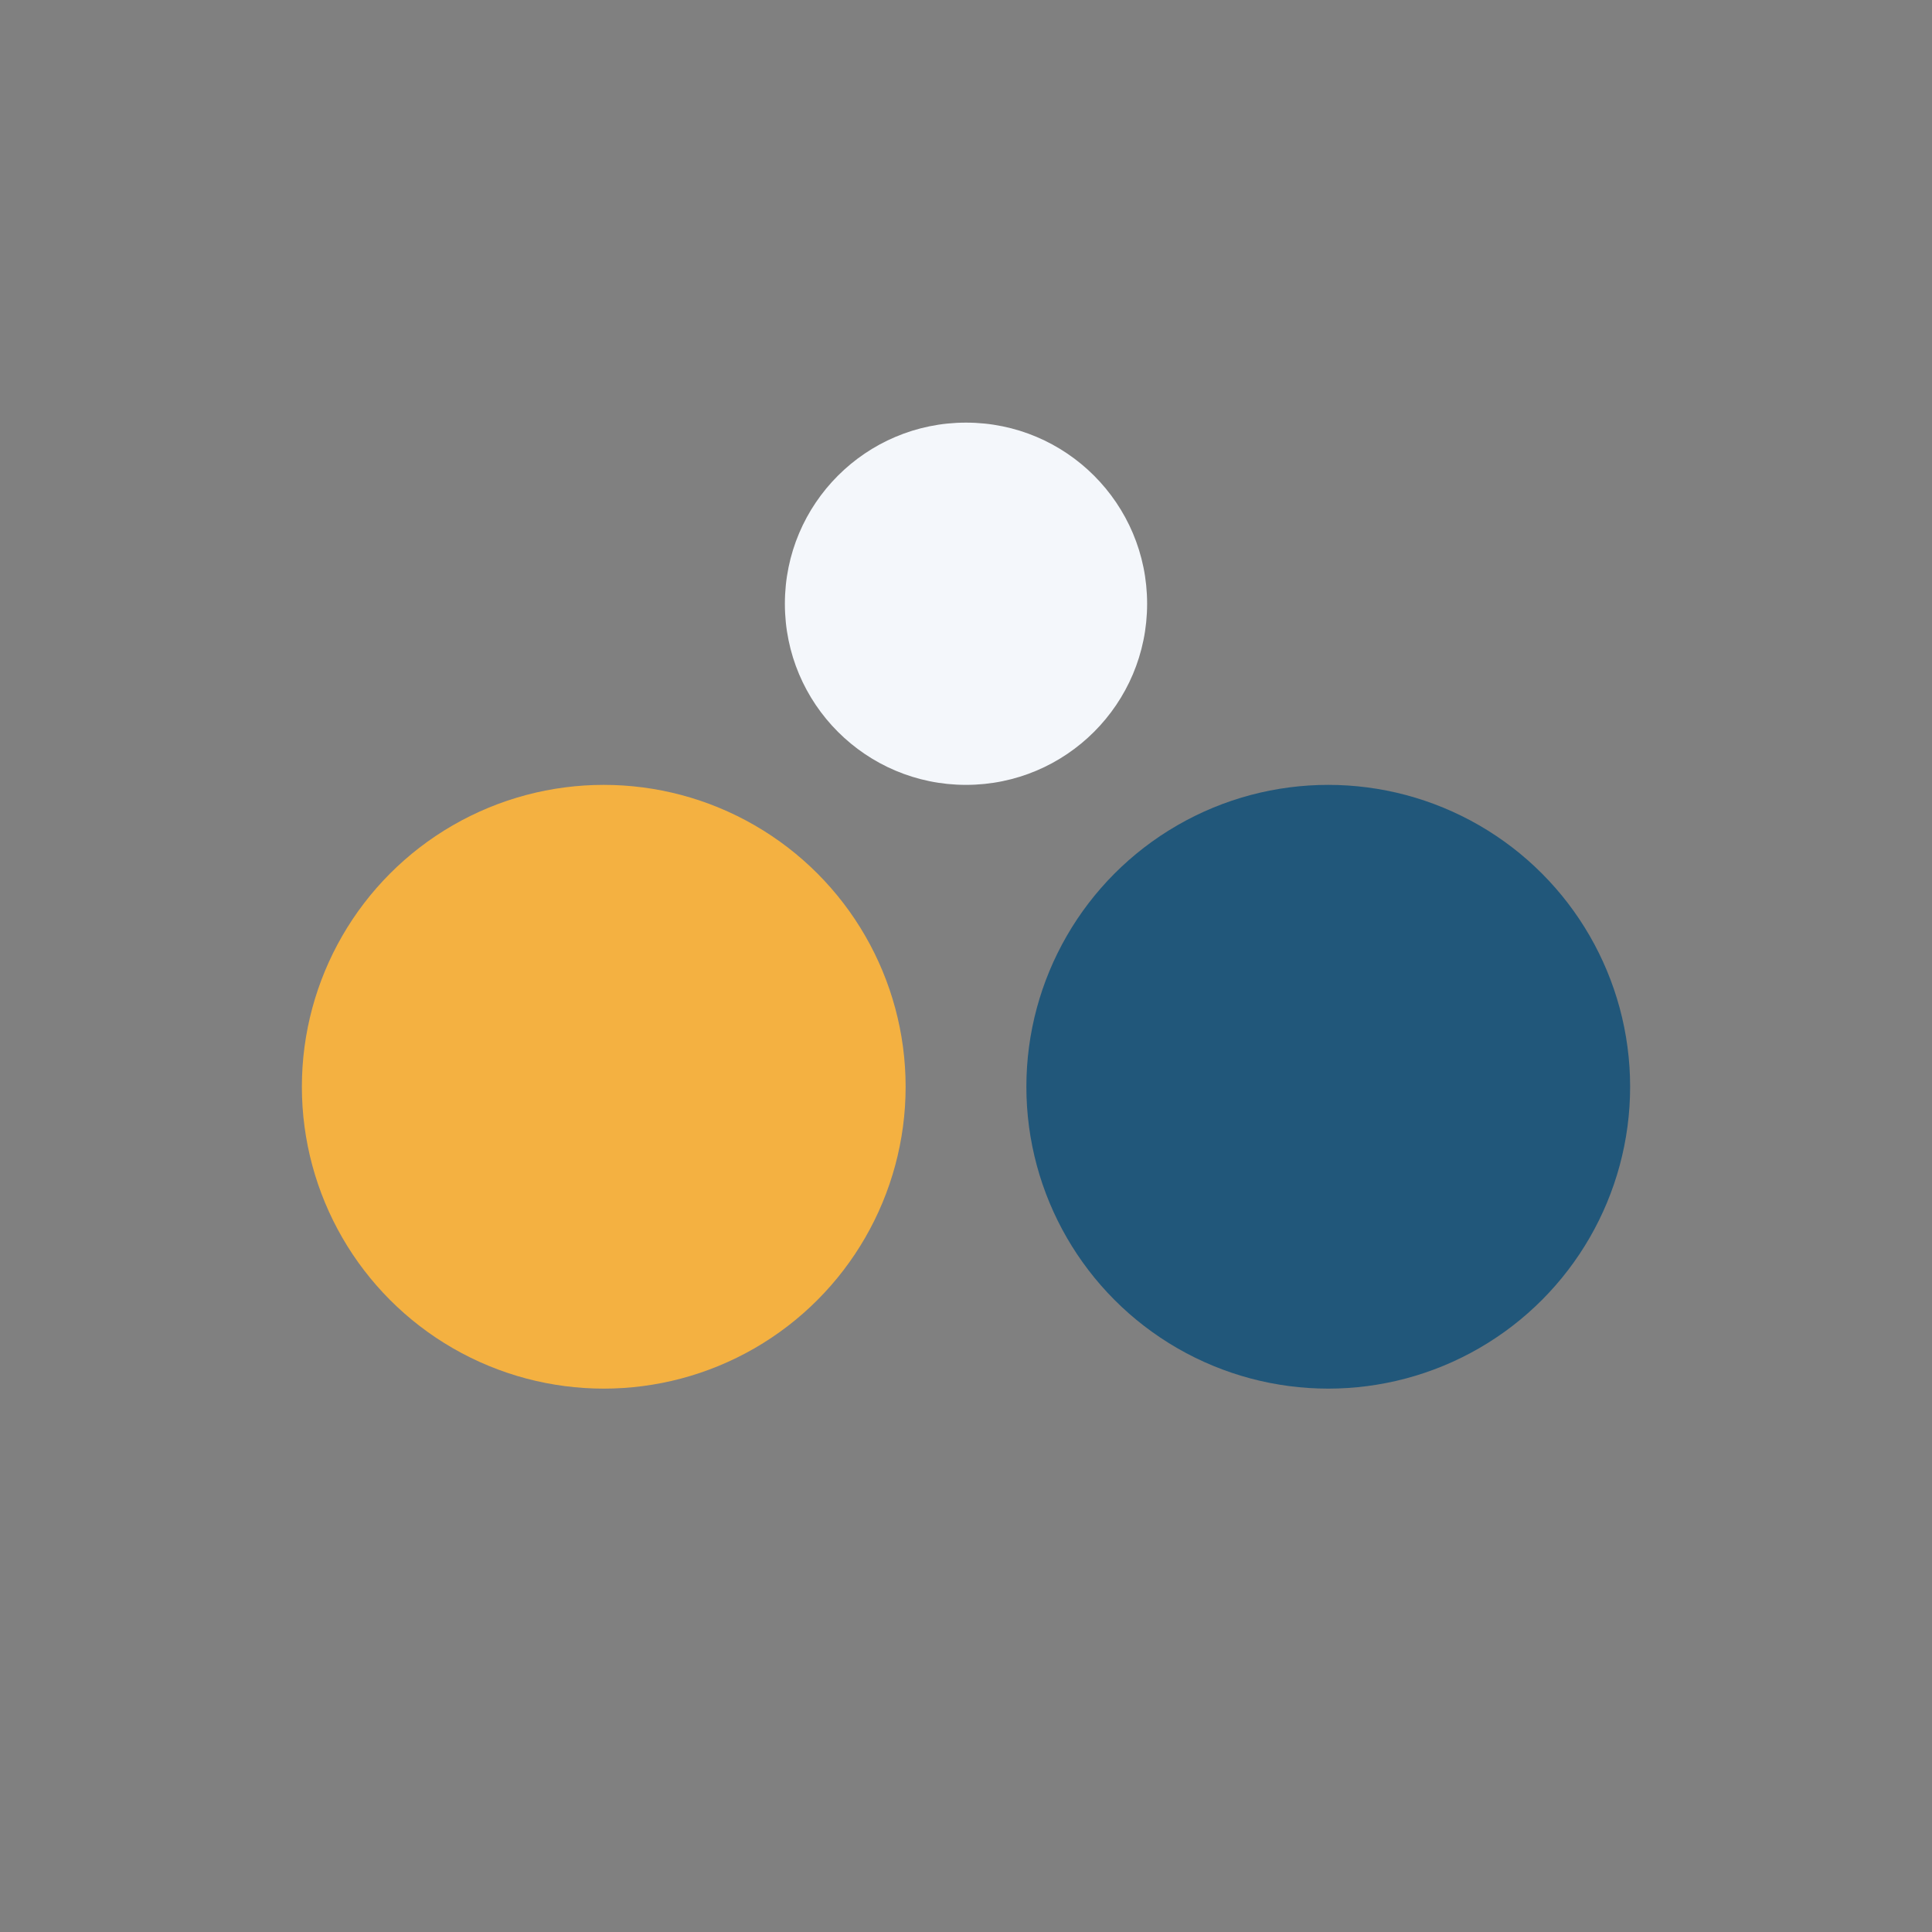
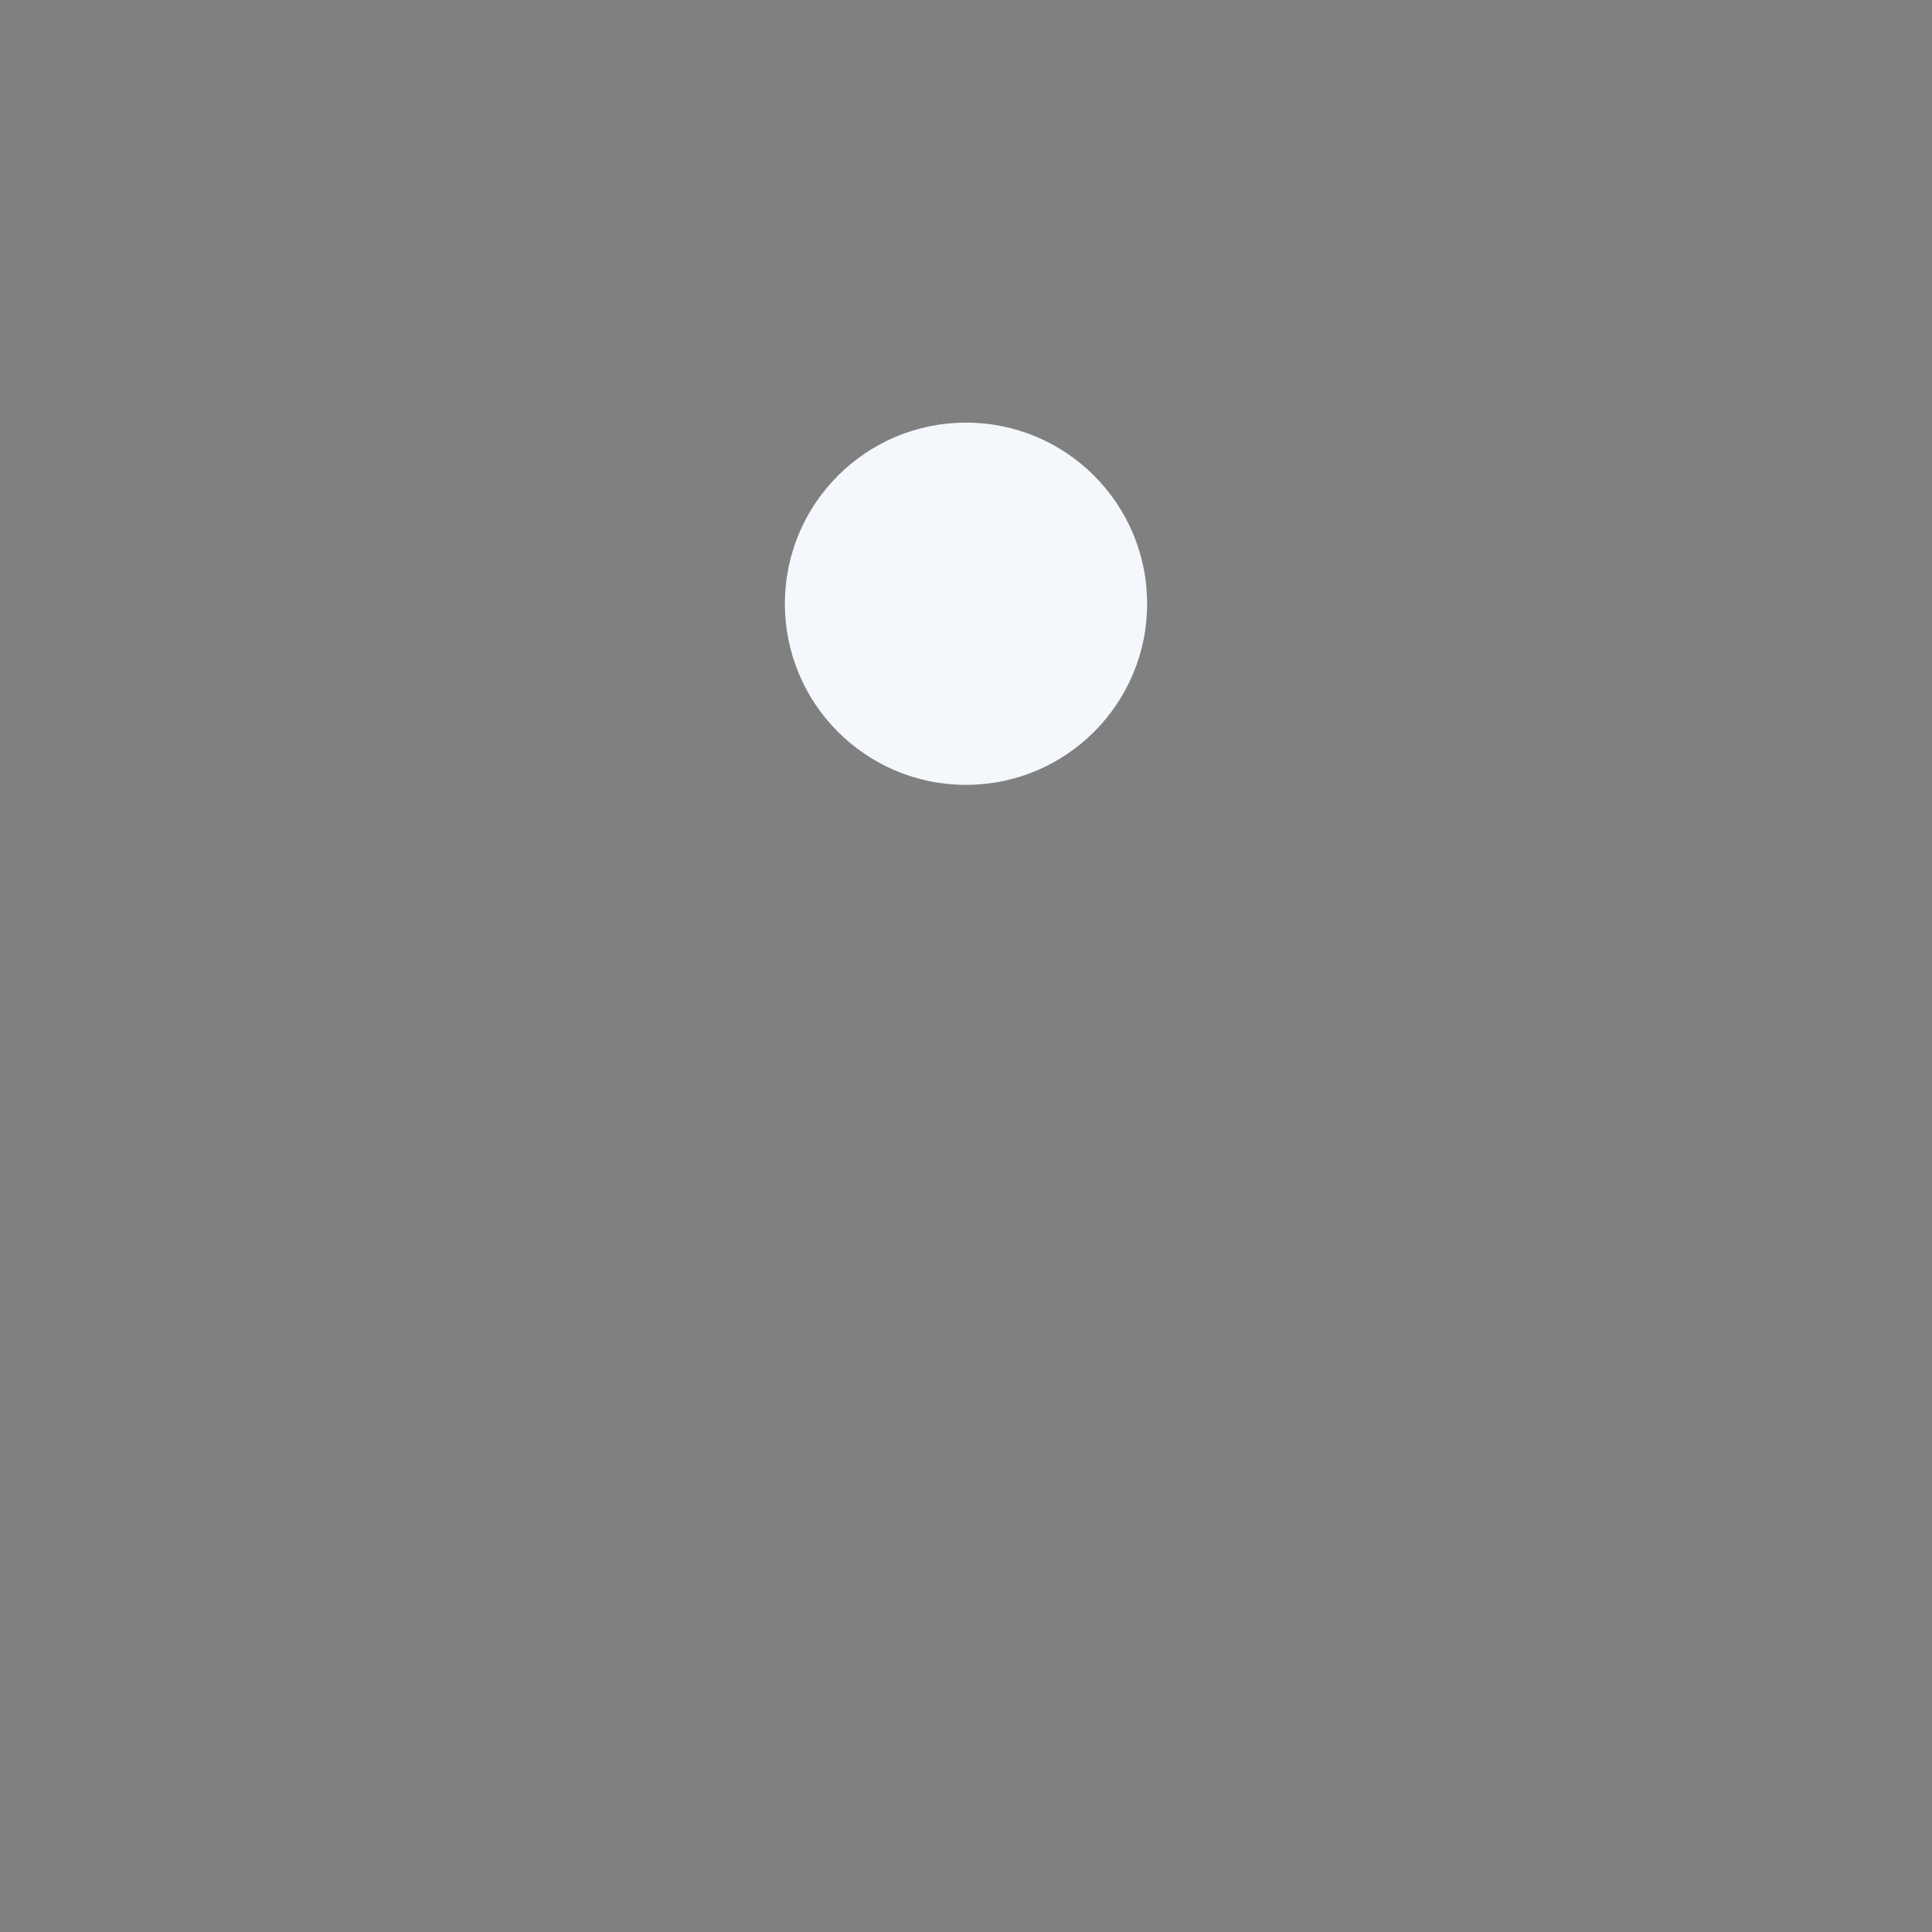
<svg xmlns="http://www.w3.org/2000/svg" width="32" height="32" viewBox="0 0 32 32">
  <rect x="0" y="0" width="32" height="32" fill="#808080" stroke="none" />
-   <circle cx="10" cy="18" r="5" fill="#F4B141" />
-   <circle cx="22" cy="18" r="5" fill="#21577A" />
  <circle cx="16" cy="10" r="3" fill="#F4F7FB" />
</svg>